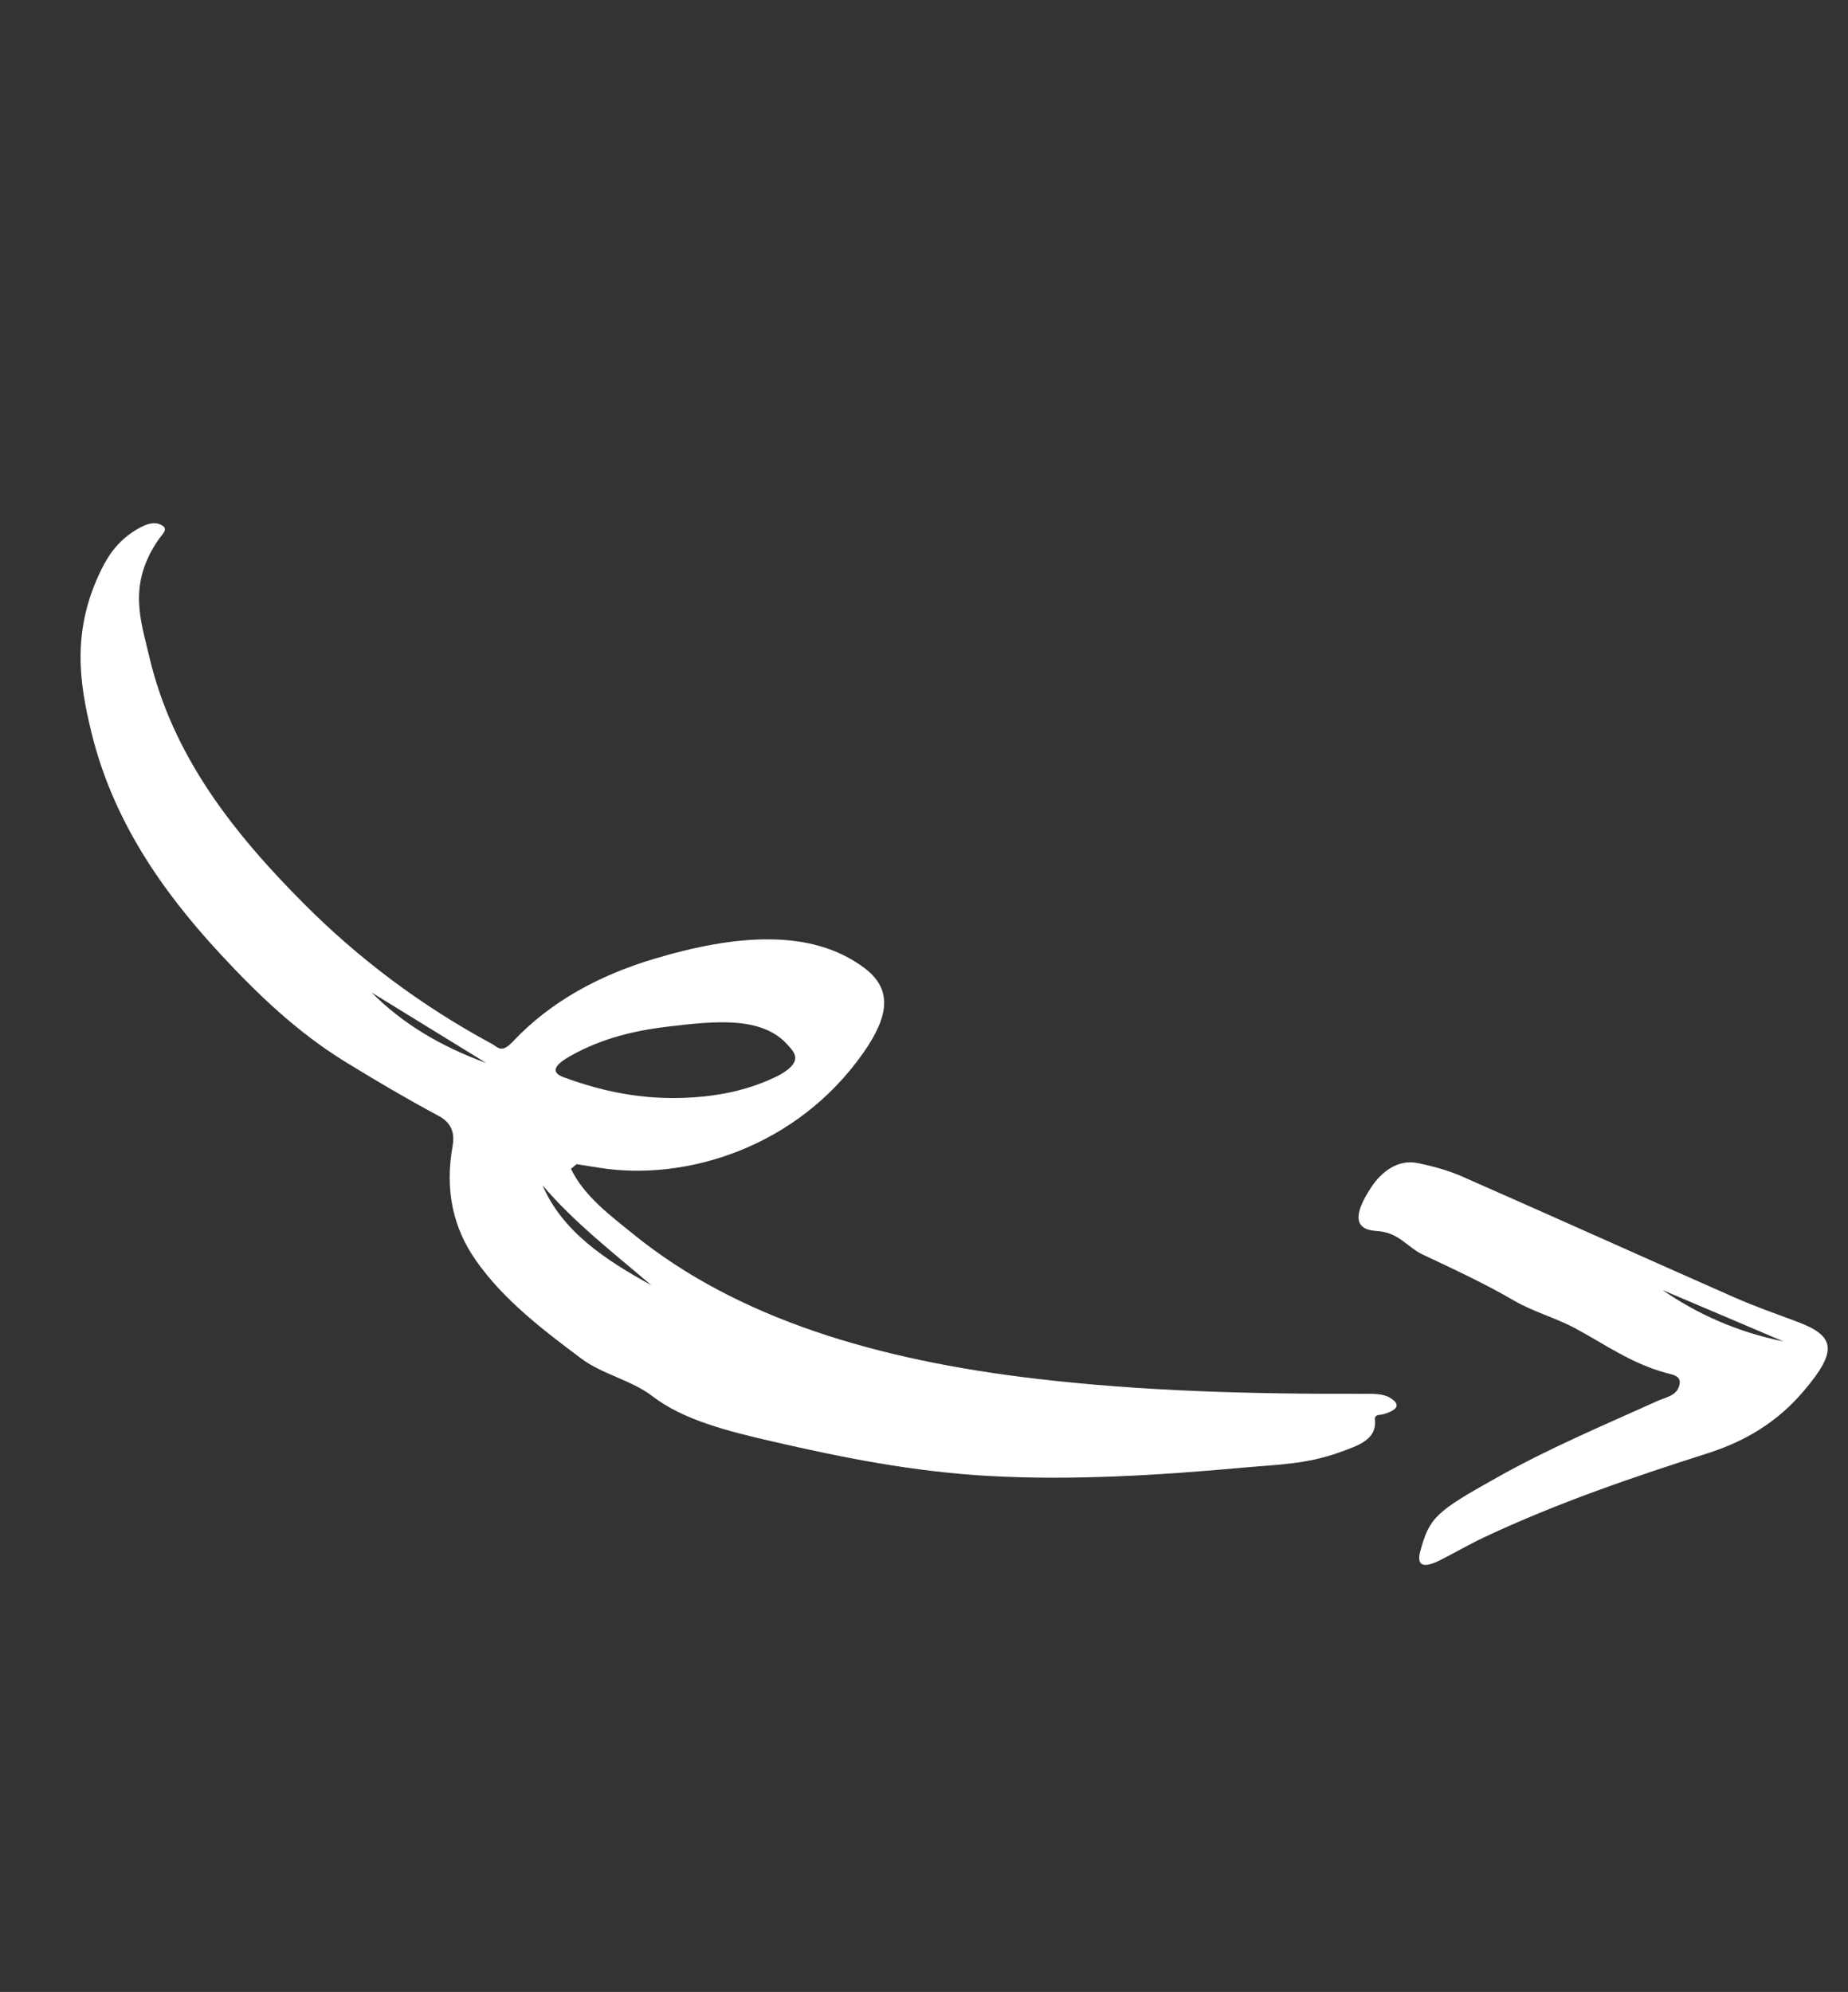
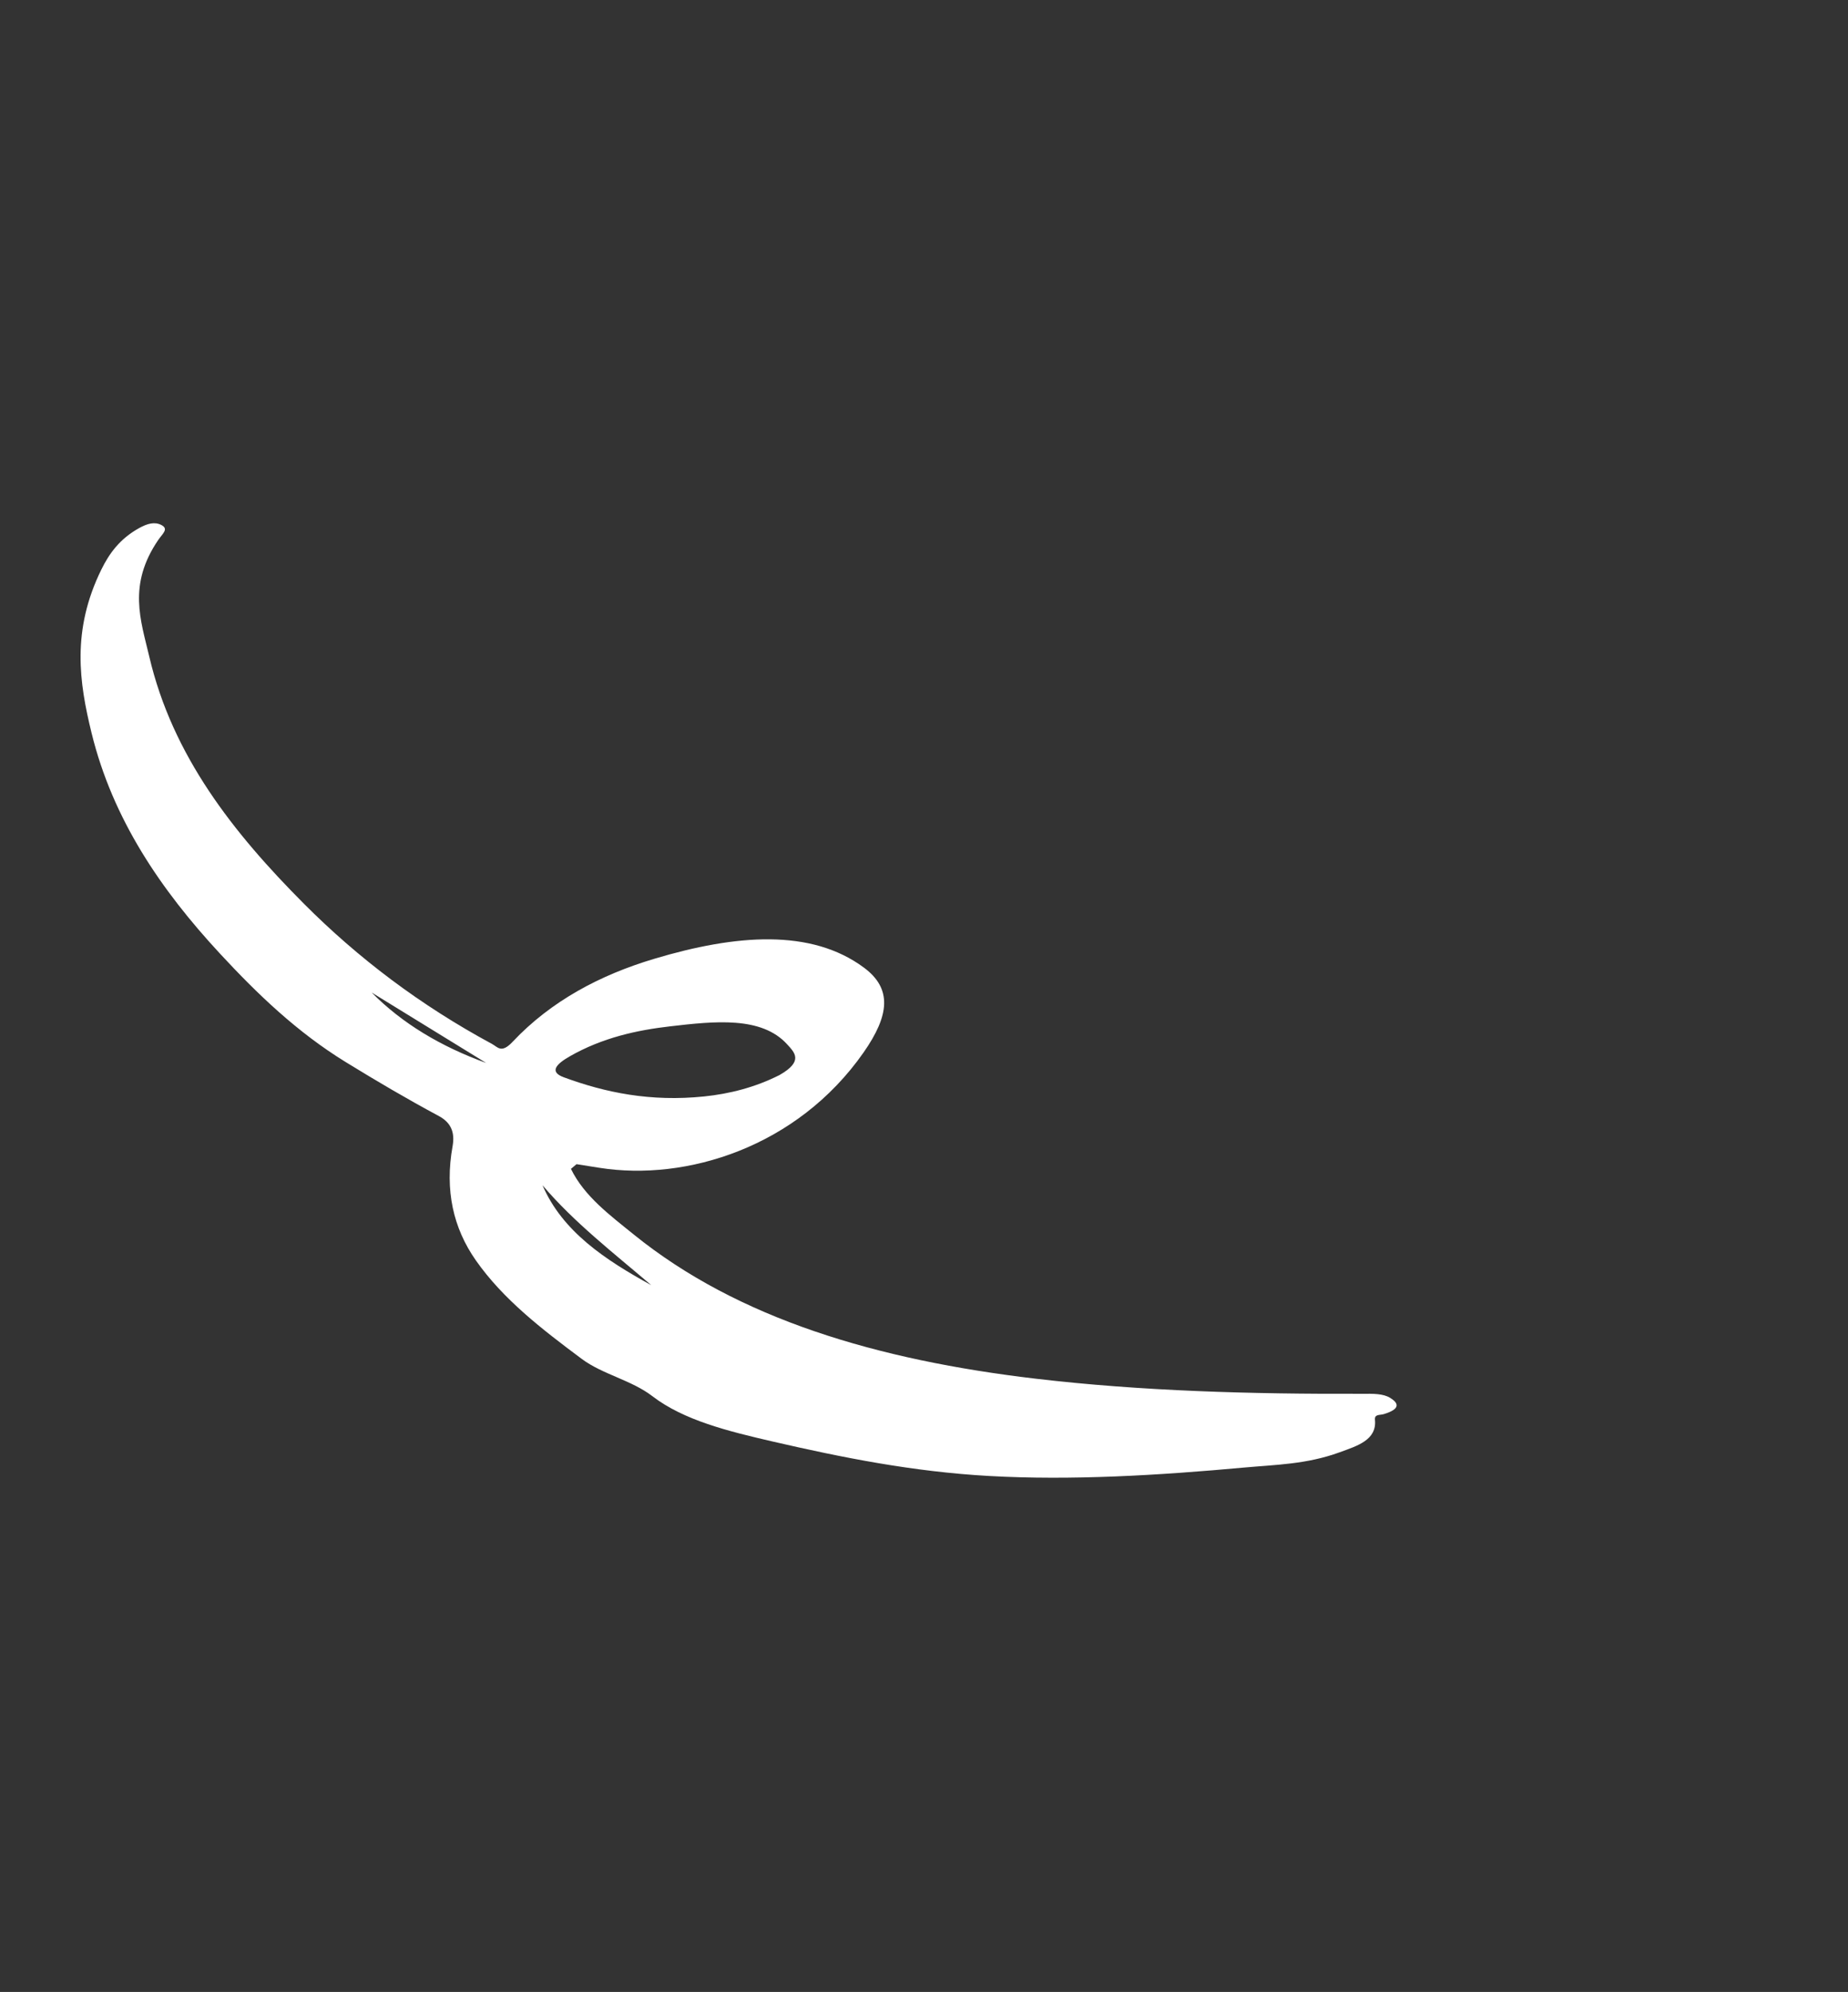
<svg xmlns="http://www.w3.org/2000/svg" width="116" height="125" viewBox="0 0 116 125" fill="none">
  <rect x="0" y="0" width="116" height="125" fill="#333333" stroke="none" />
  <path fill-rule="evenodd" clip-rule="evenodd" d="M30.518 66.703L23.331 62.284C25.244 64.219 27.668 65.67 30.518 66.703ZM40.879 80.645C38.499 78.613 36.023 76.697 34.054 74.377C35.303 77.283 37.994 79.06 40.879 80.645ZM48.937 67.457C50.451 66.592 49.882 66.051 49.405 65.528C47.792 63.761 44.862 64.079 42.054 64.406C40.008 64.643 37.827 65.106 35.758 66.291C34.969 66.743 34.427 67.247 35.385 67.6C38 68.565 40.835 69.15 44.194 68.805C45.794 68.641 47.414 68.23 48.937 67.457ZM35.838 73.349C36.675 75.064 38.272 76.246 39.787 77.472C46.336 82.769 55.083 85.345 65.007 86.515C71.637 87.296 78.524 87.487 85.52 87.463C86.158 87.461 86.813 87.437 87.274 87.726C87.791 88.05 87.928 88.413 86.87 88.736C86.609 88.816 86.271 88.728 86.307 89.097C86.433 90.37 85.182 90.735 84.084 91.136C82.025 91.89 80.068 91.912 78.121 92.089C72.666 92.587 67.255 92.909 62.091 92.621C57.298 92.353 52.856 91.463 48.494 90.456C45.717 89.815 42.918 89.126 40.949 87.612C39.641 86.607 37.816 86.243 36.518 85.275C34.029 83.419 31.585 81.541 29.866 79.086C28.452 77.066 27.91 74.695 28.409 71.928C28.573 71.016 28.276 70.423 27.535 70.027C25.541 68.958 23.607 67.818 21.718 66.658C18.644 64.773 16.142 62.36 13.811 59.845C10.093 55.834 7.074 51.406 5.748 45.997C4.968 42.818 4.483 39.565 6.362 35.74C6.857 34.733 7.516 33.815 8.73 33.14C9.254 32.849 9.709 32.73 10.123 32.942C10.612 33.194 10.209 33.477 9.929 33.889C8.007 36.709 8.837 38.932 9.368 41.195C10.828 47.433 14.644 52.26 19.077 56.71C22.47 60.115 26.376 63.077 30.885 65.51C31.243 65.703 31.469 66.126 32.169 65.383C34.607 62.793 37.701 61.175 41.046 60.173C46.209 58.625 50.917 58.265 54.229 60.72C56.008 62.039 55.84 63.71 54.205 66.047C50.042 72.001 43.065 74.139 37.643 73.284C37.158 73.207 36.673 73.131 36.189 73.054C36.071 73.153 35.955 73.251 35.838 73.349Z" fill="white" />
-   <path fill-rule="evenodd" clip-rule="evenodd" d="M104.353 80.951C106.522 82.445 109.004 83.576 111.947 84.177C109.416 83.102 106.884 82.026 104.353 80.951ZM93.925 92.74C97.216 90.885 100.654 89.442 104.059 87.905C104.568 87.675 105.225 87.599 105.408 86.951C105.584 86.328 104.999 86.268 104.587 86.156C102.347 85.544 100.699 84.324 98.825 83.326C97.64 82.697 96.213 82.302 95.035 81.615C93.221 80.557 91.255 79.646 89.305 78.726C88.317 78.26 87.818 77.329 86.406 77.246C85.02 77.164 84.901 76.269 86.087 74.482C86.692 73.569 87.724 72.738 88.943 72.978C89.946 73.176 90.918 73.45 91.781 73.829C97.489 76.338 103.155 78.894 108.856 81.409C110.136 81.974 111.497 82.449 112.834 82.95C115.264 83.859 115.313 84.817 113.231 87.276C111.614 89.185 109.637 90.416 107.185 91.198C102.464 92.703 97.751 94.311 93.139 96.478C92.215 96.913 91.323 97.439 90.407 97.9C89.346 98.434 88.897 98.265 89.156 97.325C89.728 95.24 90.113 94.867 93.925 92.74Z" fill="white" />
</svg>